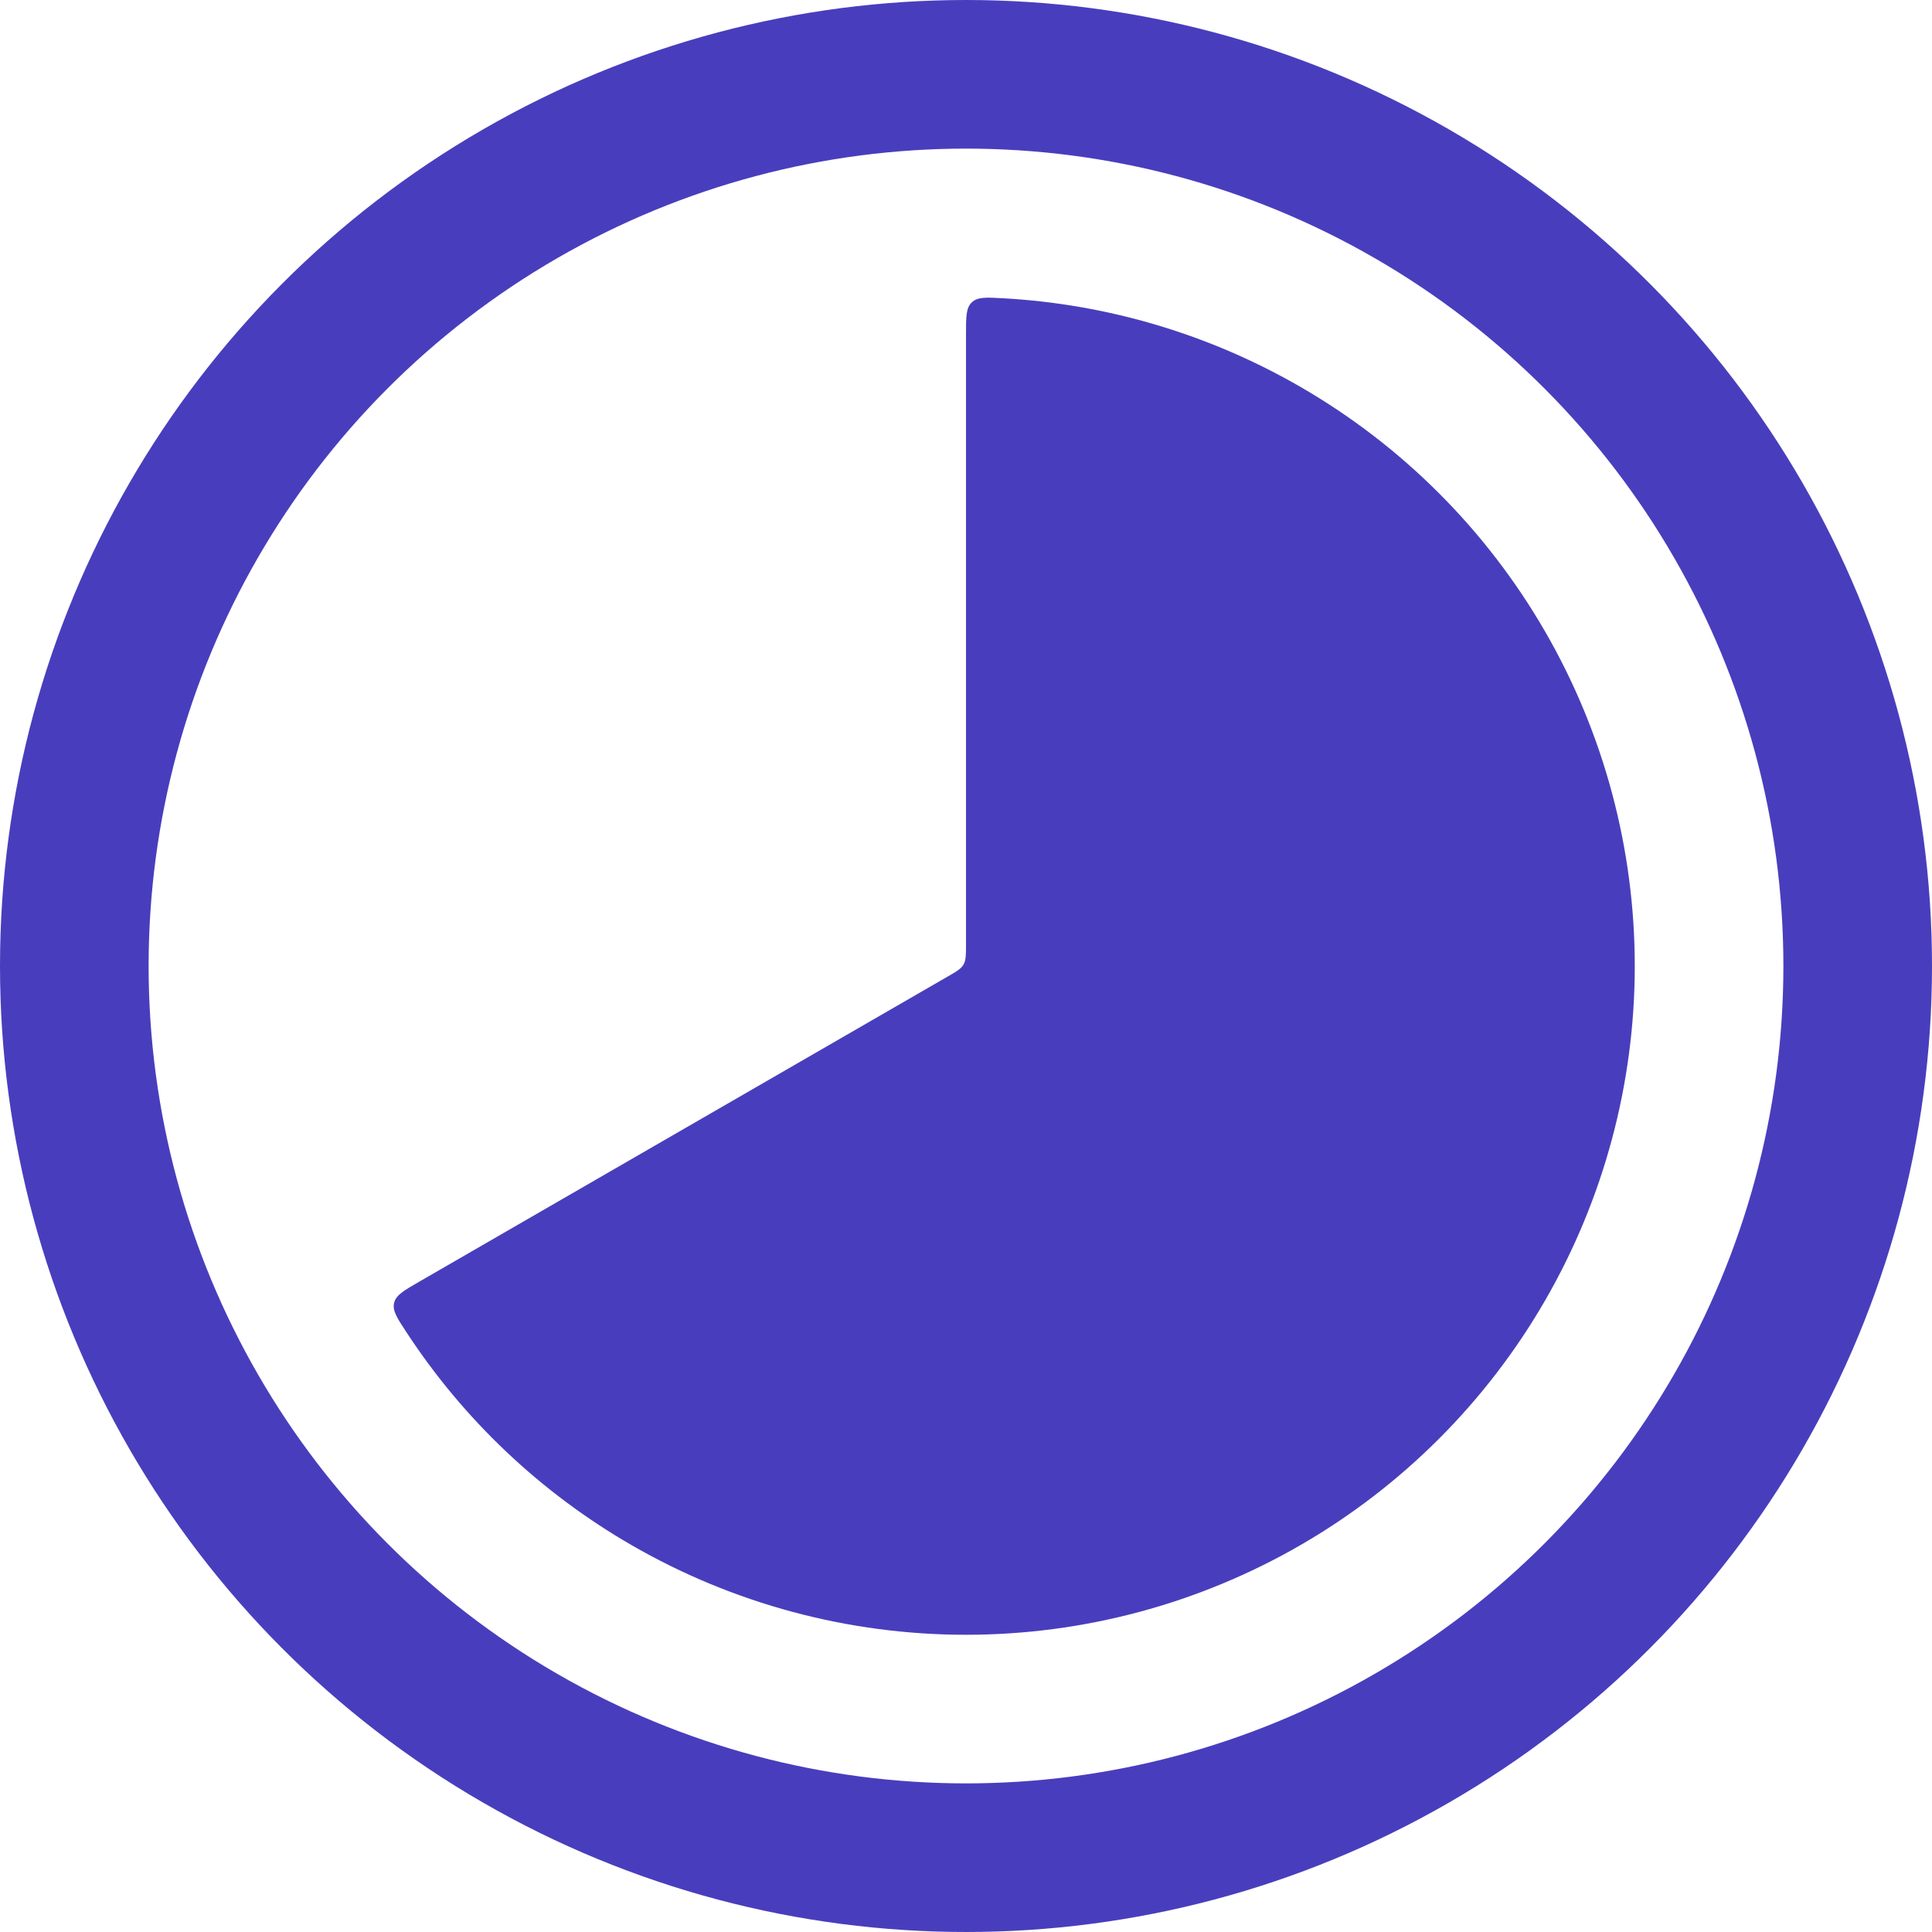
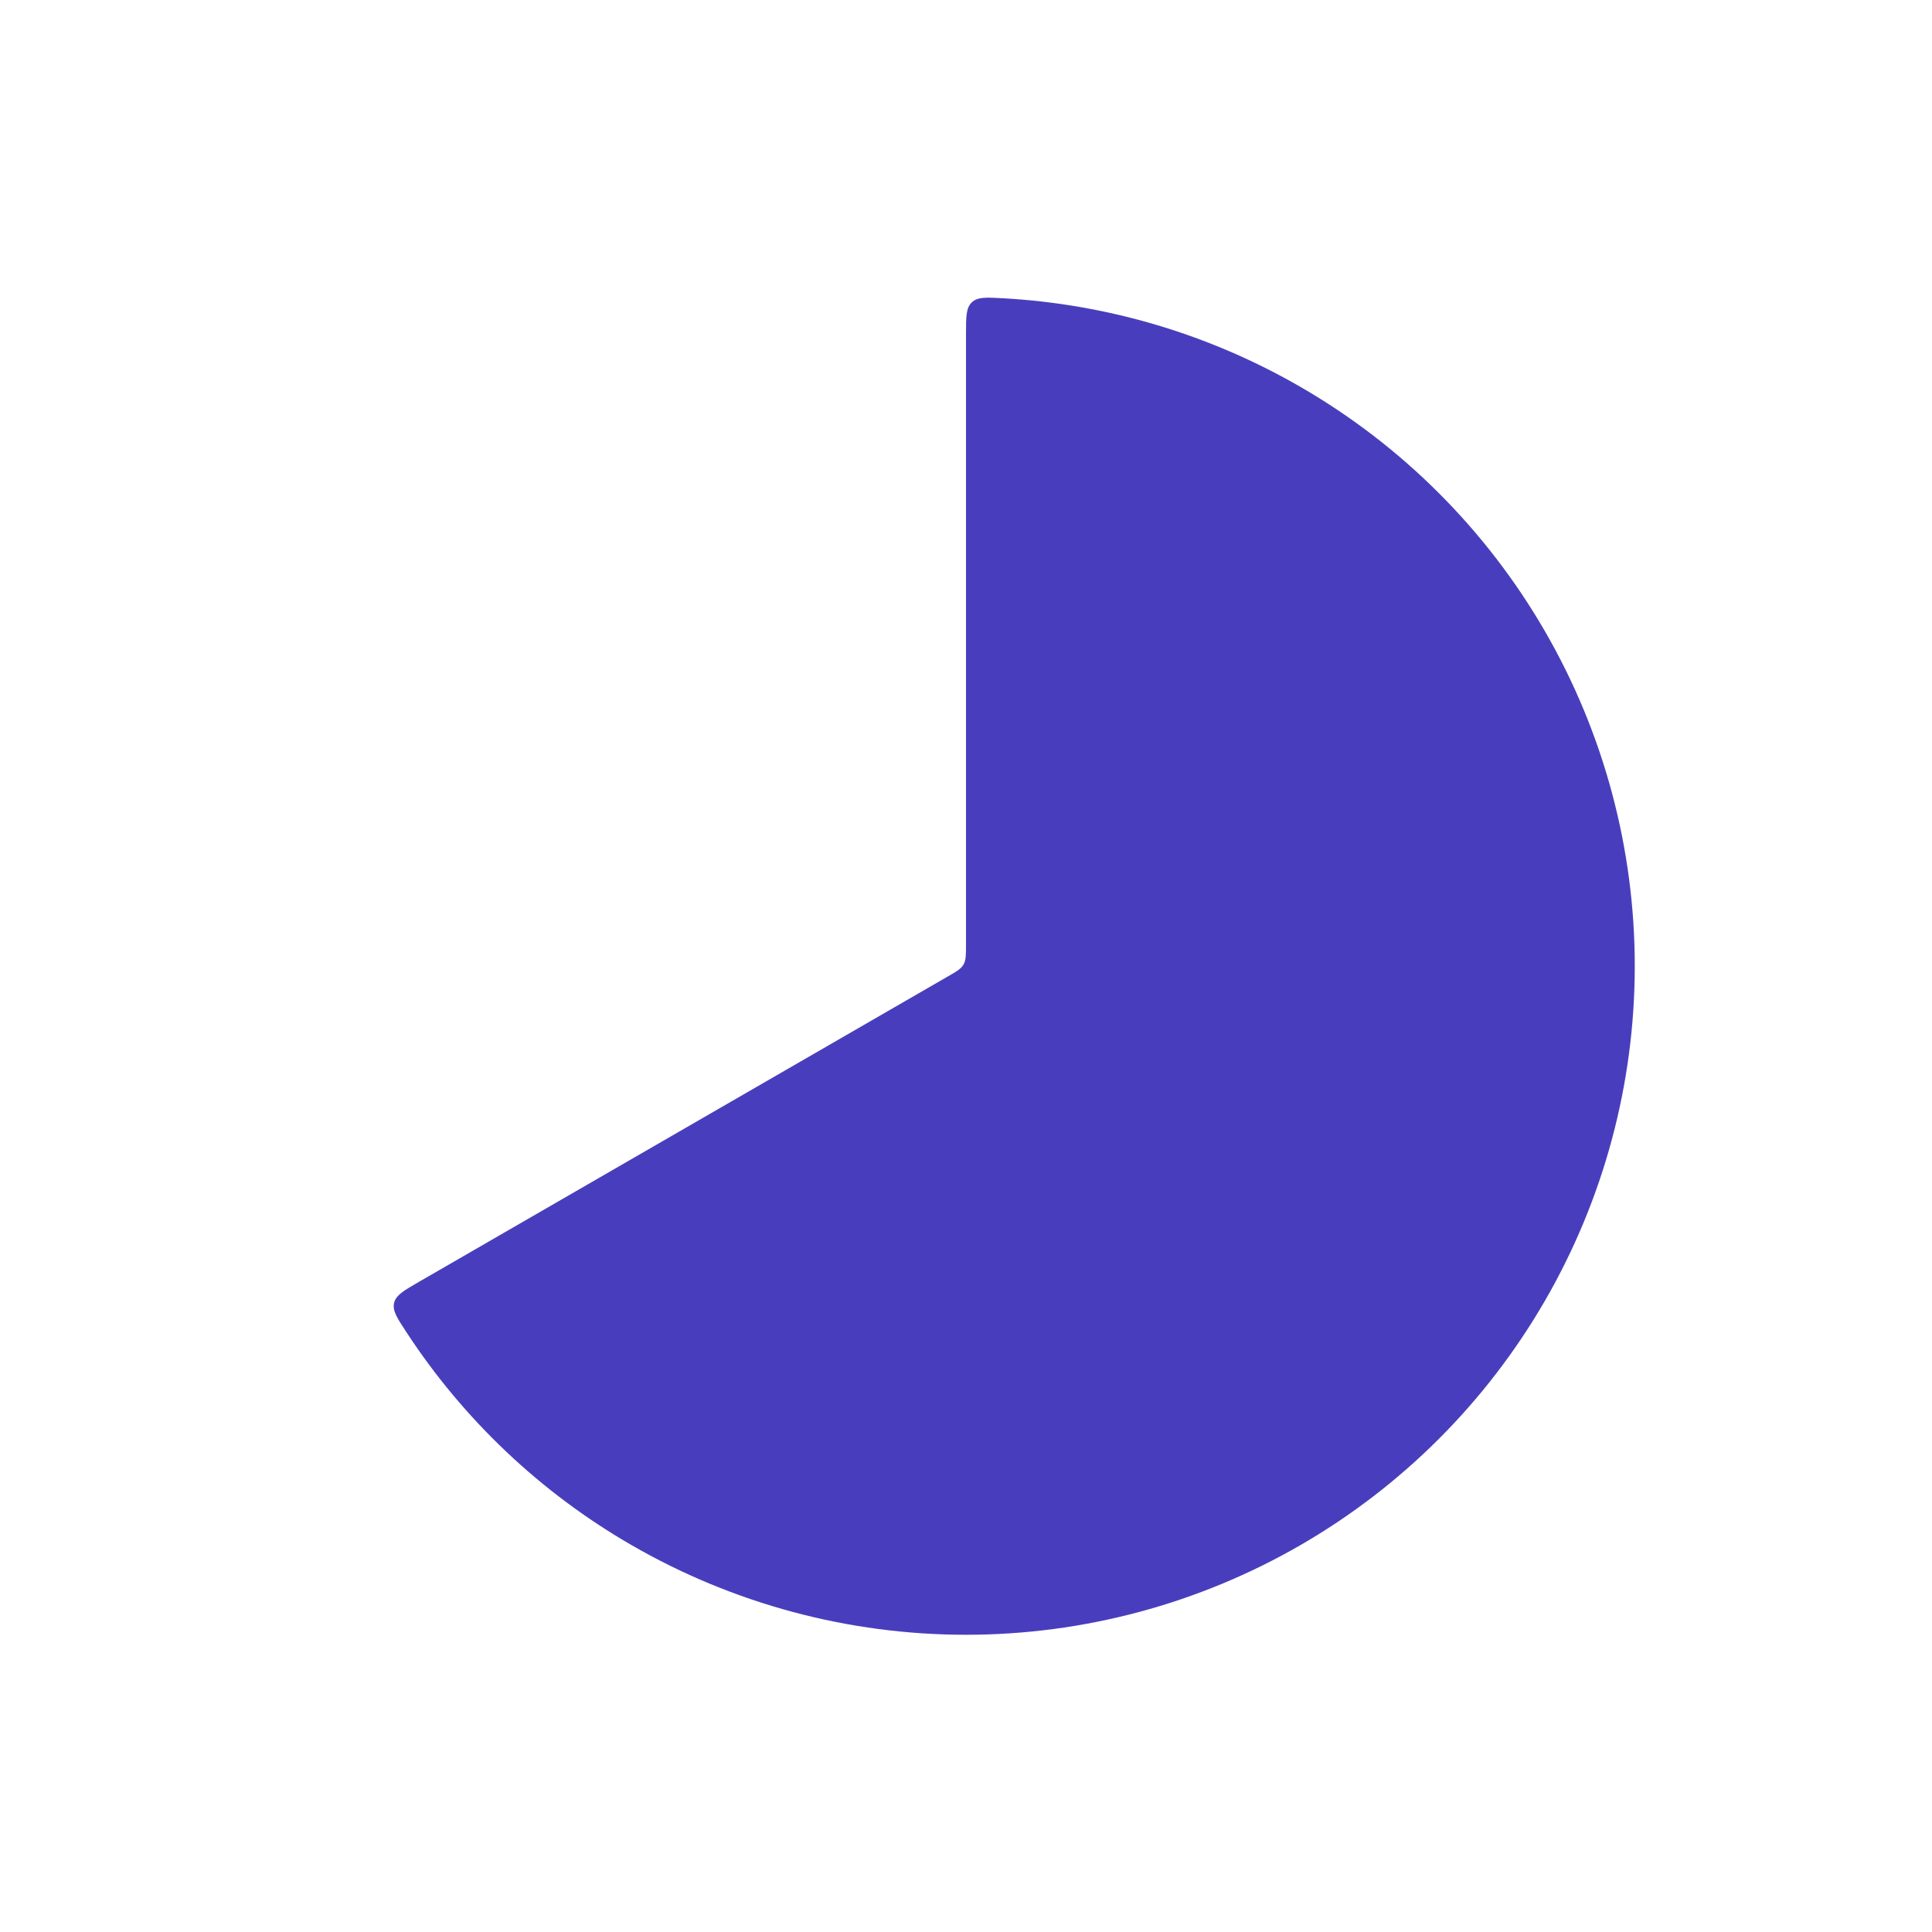
<svg xmlns="http://www.w3.org/2000/svg" width="26" height="26" viewBox="0 0 26 26" fill="none">
-   <circle cx="13" cy="13" r="12" stroke="#483EBD" stroke-width="2" />
  <path d="M13 4.5C13 4.262 13 4.143 13.078 4.069C13.156 3.995 13.271 4.001 13.5 4.014C14.906 4.092 16.276 4.499 17.5 5.206C18.868 5.996 20.004 7.132 20.794 8.5C21.584 9.868 22 11.42 22 13C22 14.58 21.584 16.132 20.794 17.5C20.004 18.868 18.868 20.004 17.5 20.794C16.132 21.584 14.58 22 13 22C11.42 22 9.868 21.584 8.5 20.794C7.276 20.088 6.238 19.104 5.468 17.926C5.342 17.734 5.279 17.638 5.304 17.533C5.329 17.429 5.433 17.369 5.639 17.25L12.75 13.144C12.872 13.074 12.933 13.039 12.966 12.981C13 12.923 13 12.852 13 12.711V4.5Z" fill="#483EBD" />
</svg>